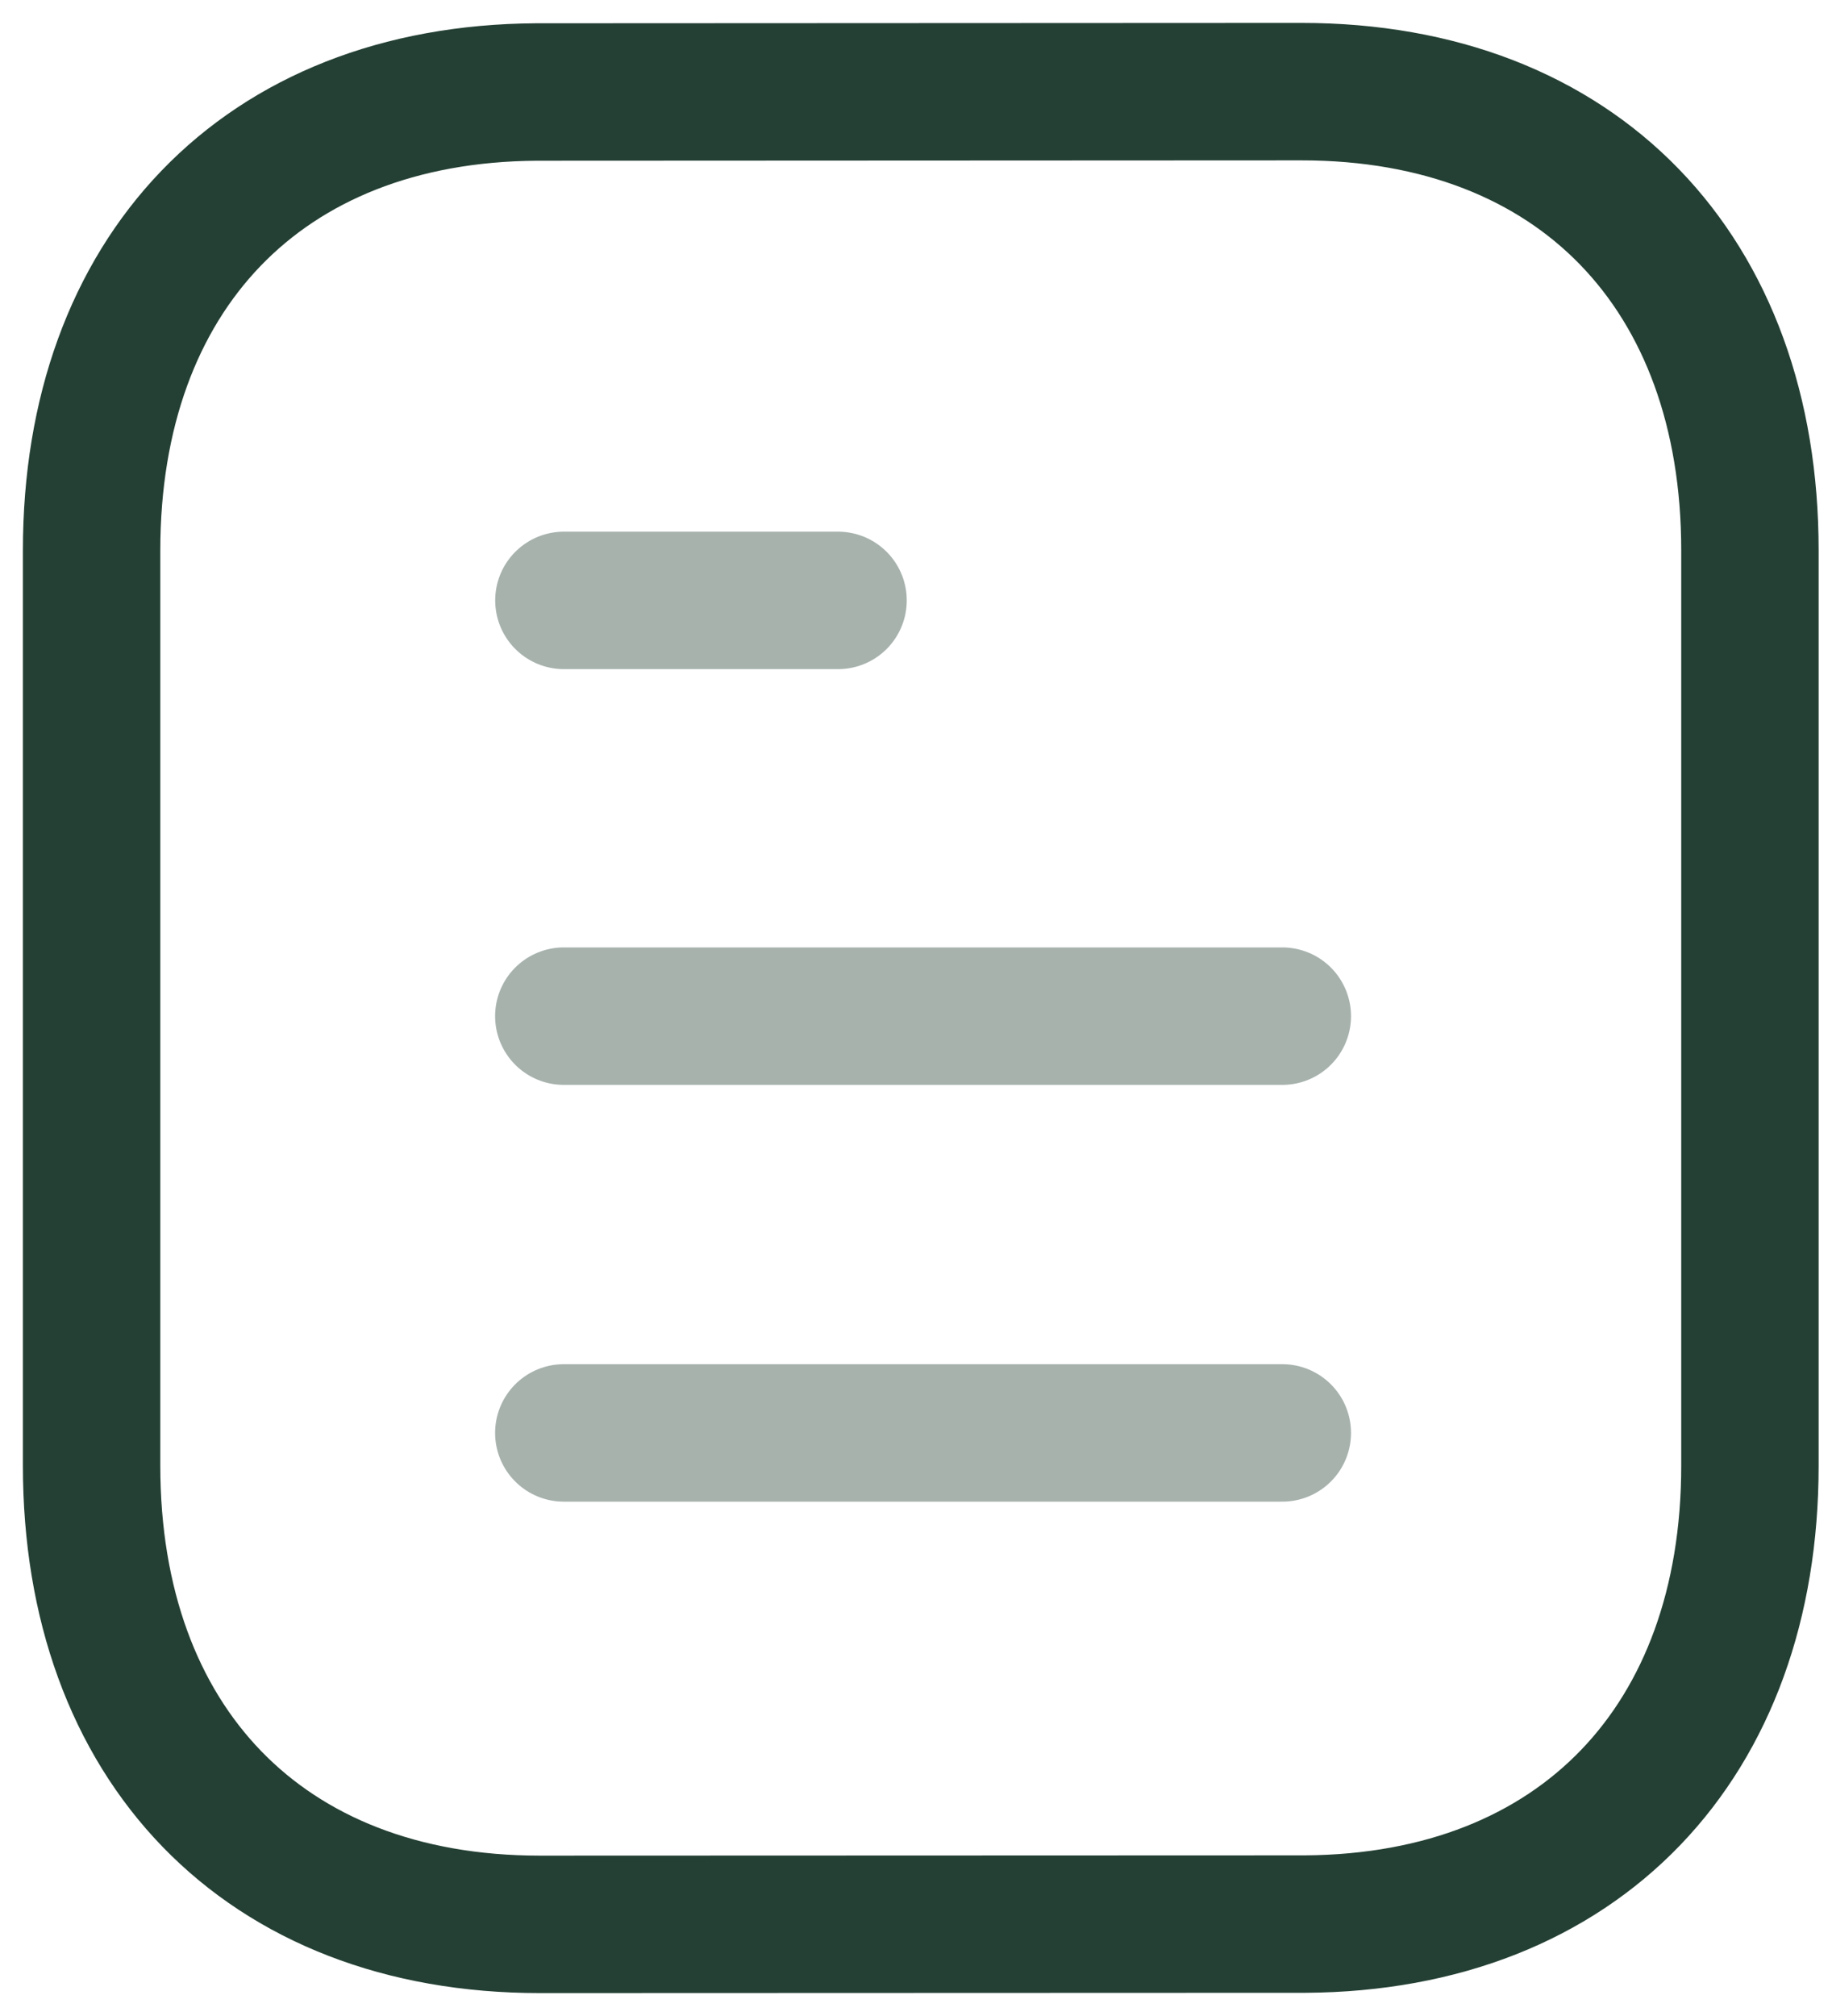
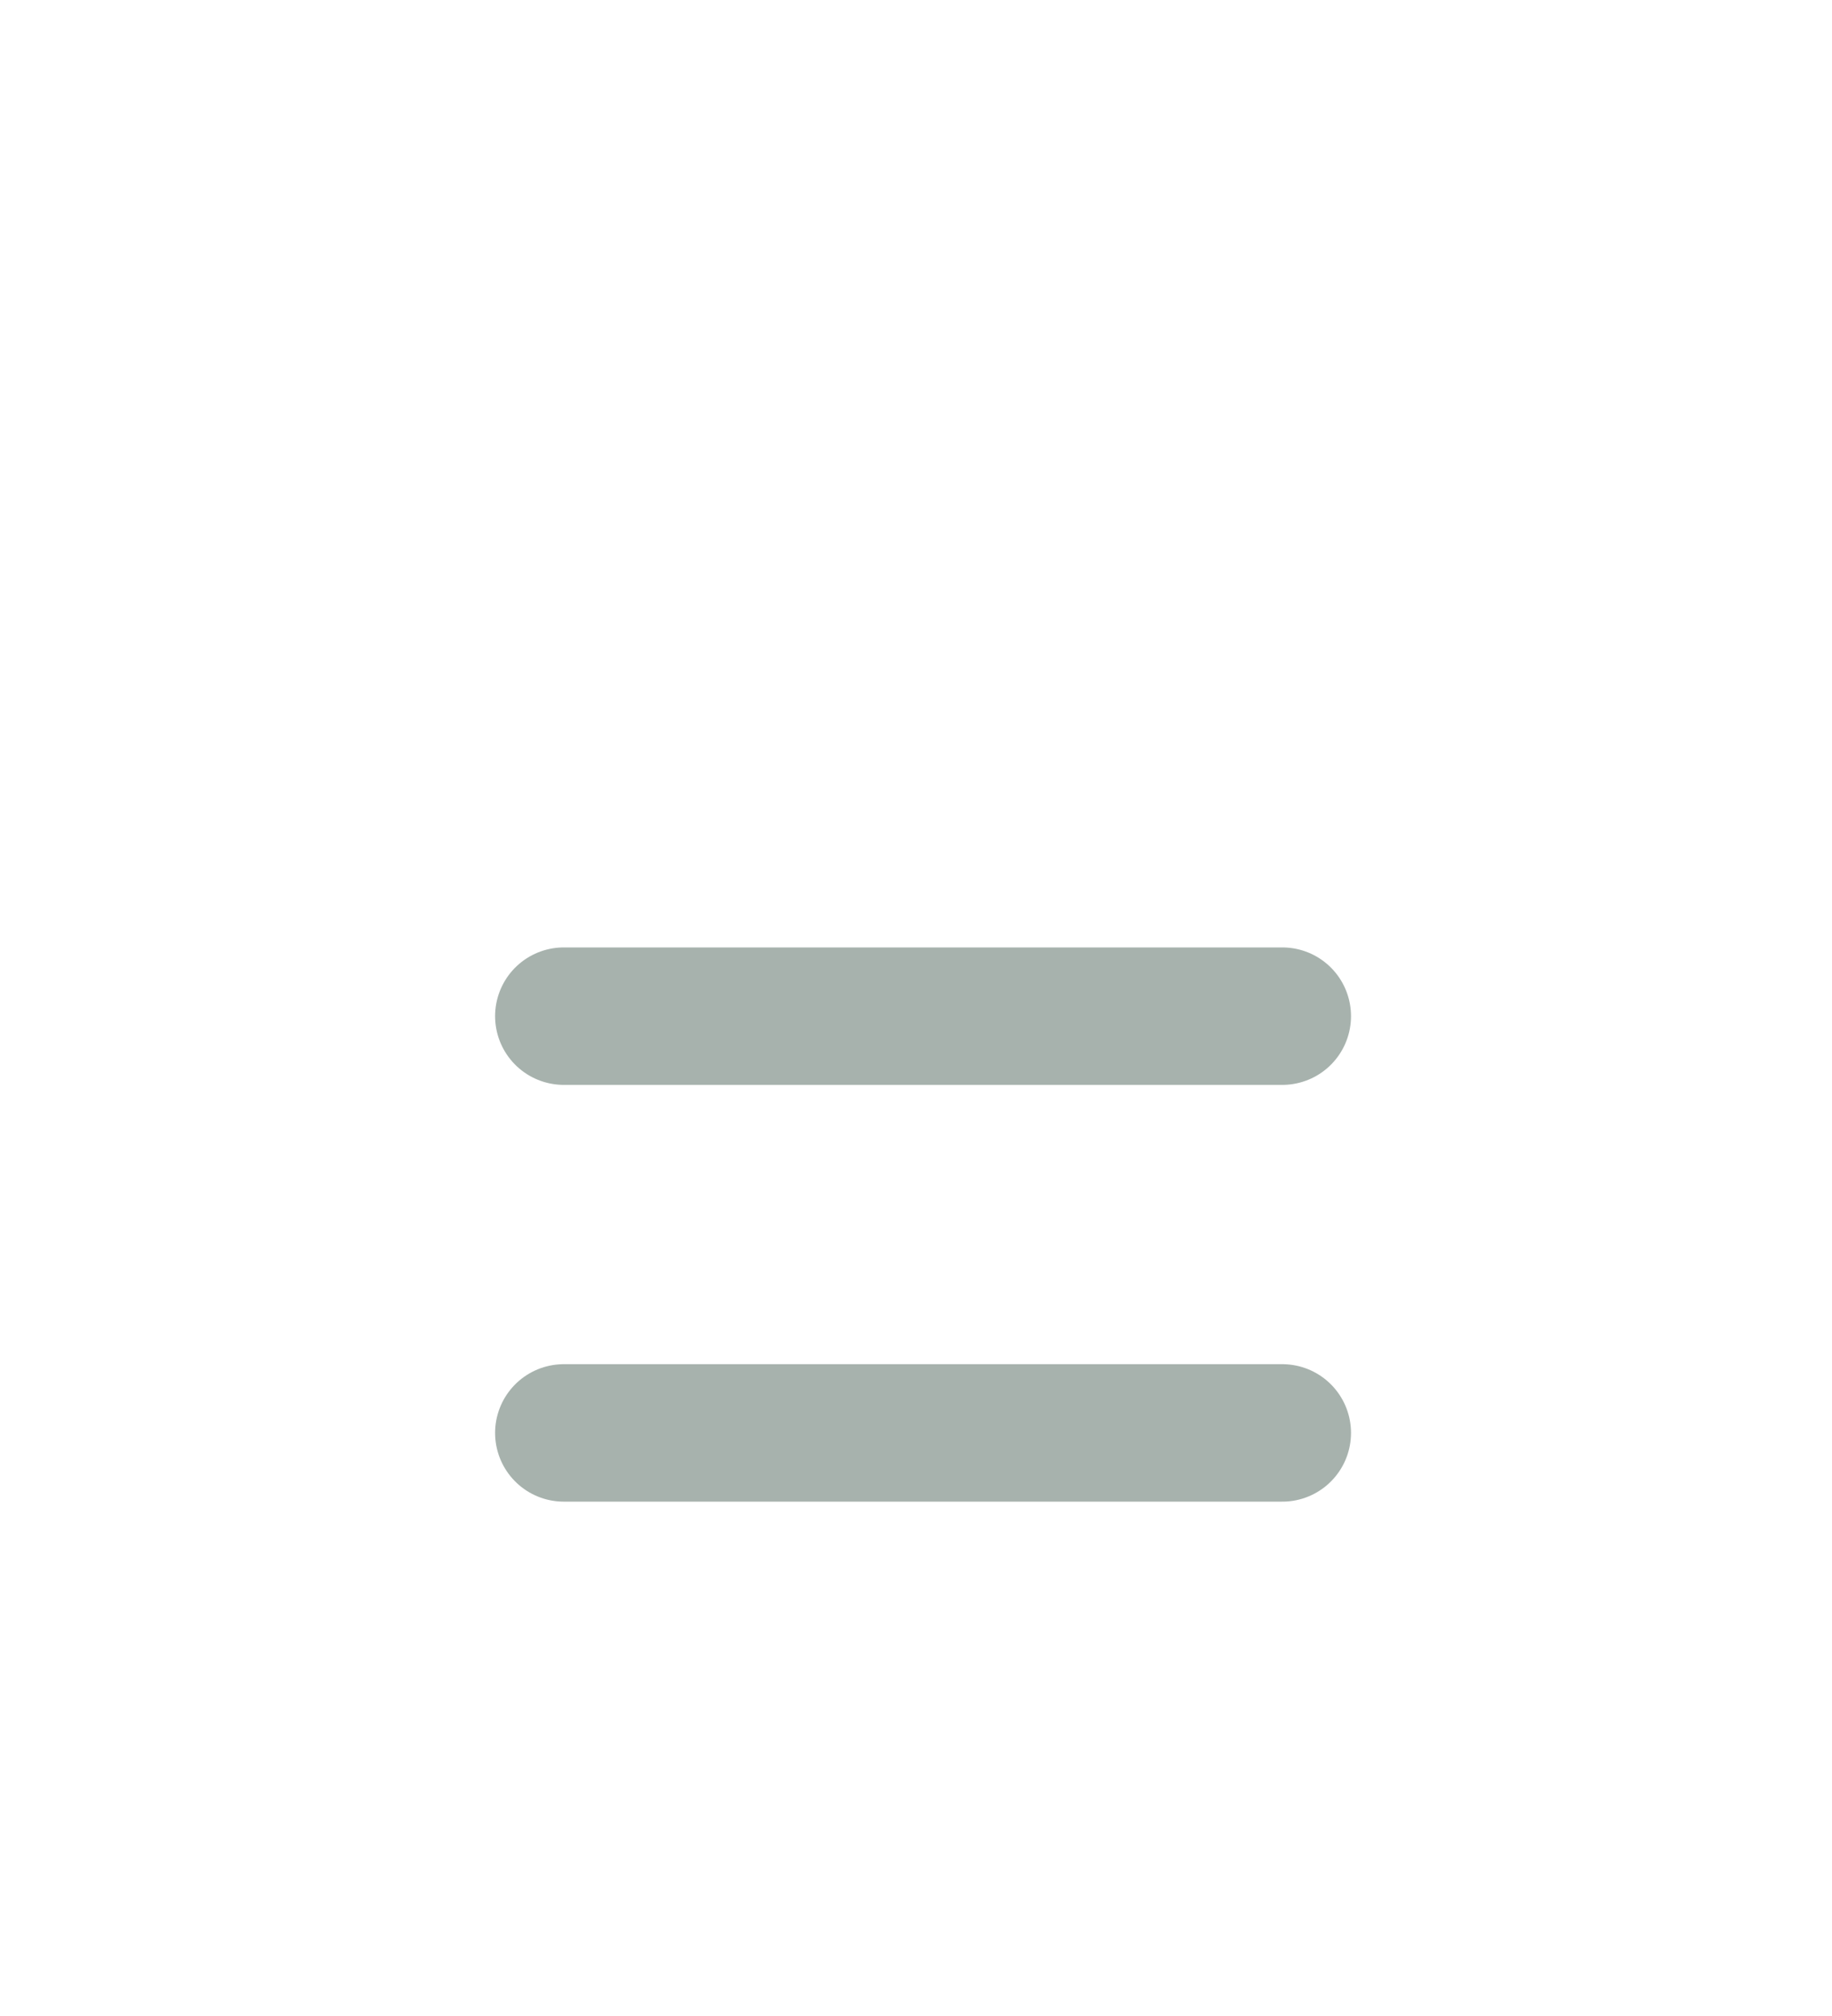
<svg xmlns="http://www.w3.org/2000/svg" width="20" height="22" viewBox="0 0 20 22" fill="none">
  <path opacity="0.4" d="M13.999 15.637H6.155" stroke="#244034" stroke-width="1.5" stroke-linecap="round" stroke-linejoin="round" />
  <path opacity="0.4" d="M13.999 11.089H6.155" stroke="#244034" stroke-width="1.5" stroke-linecap="round" stroke-linejoin="round" />
-   <path opacity="0.4" d="M9.149 6.552H6.156" stroke="#244034" stroke-width="1.5" stroke-linecap="round" stroke-linejoin="round" />
-   <path fill-rule="evenodd" clip-rule="evenodd" d="M14.208 1C14.208 1 5.868 1.004 5.855 1.004C2.857 1.023 1 2.996 1 6.005V15.995C1 19.02 2.871 21 5.895 21C5.895 21 14.234 20.997 14.248 20.997C17.247 20.978 19.104 19.004 19.104 15.995V6.005C19.104 2.98 17.233 1 14.208 1Z" stroke="#244034" stroke-width="1.5" stroke-linecap="round" stroke-linejoin="round" />
</svg>